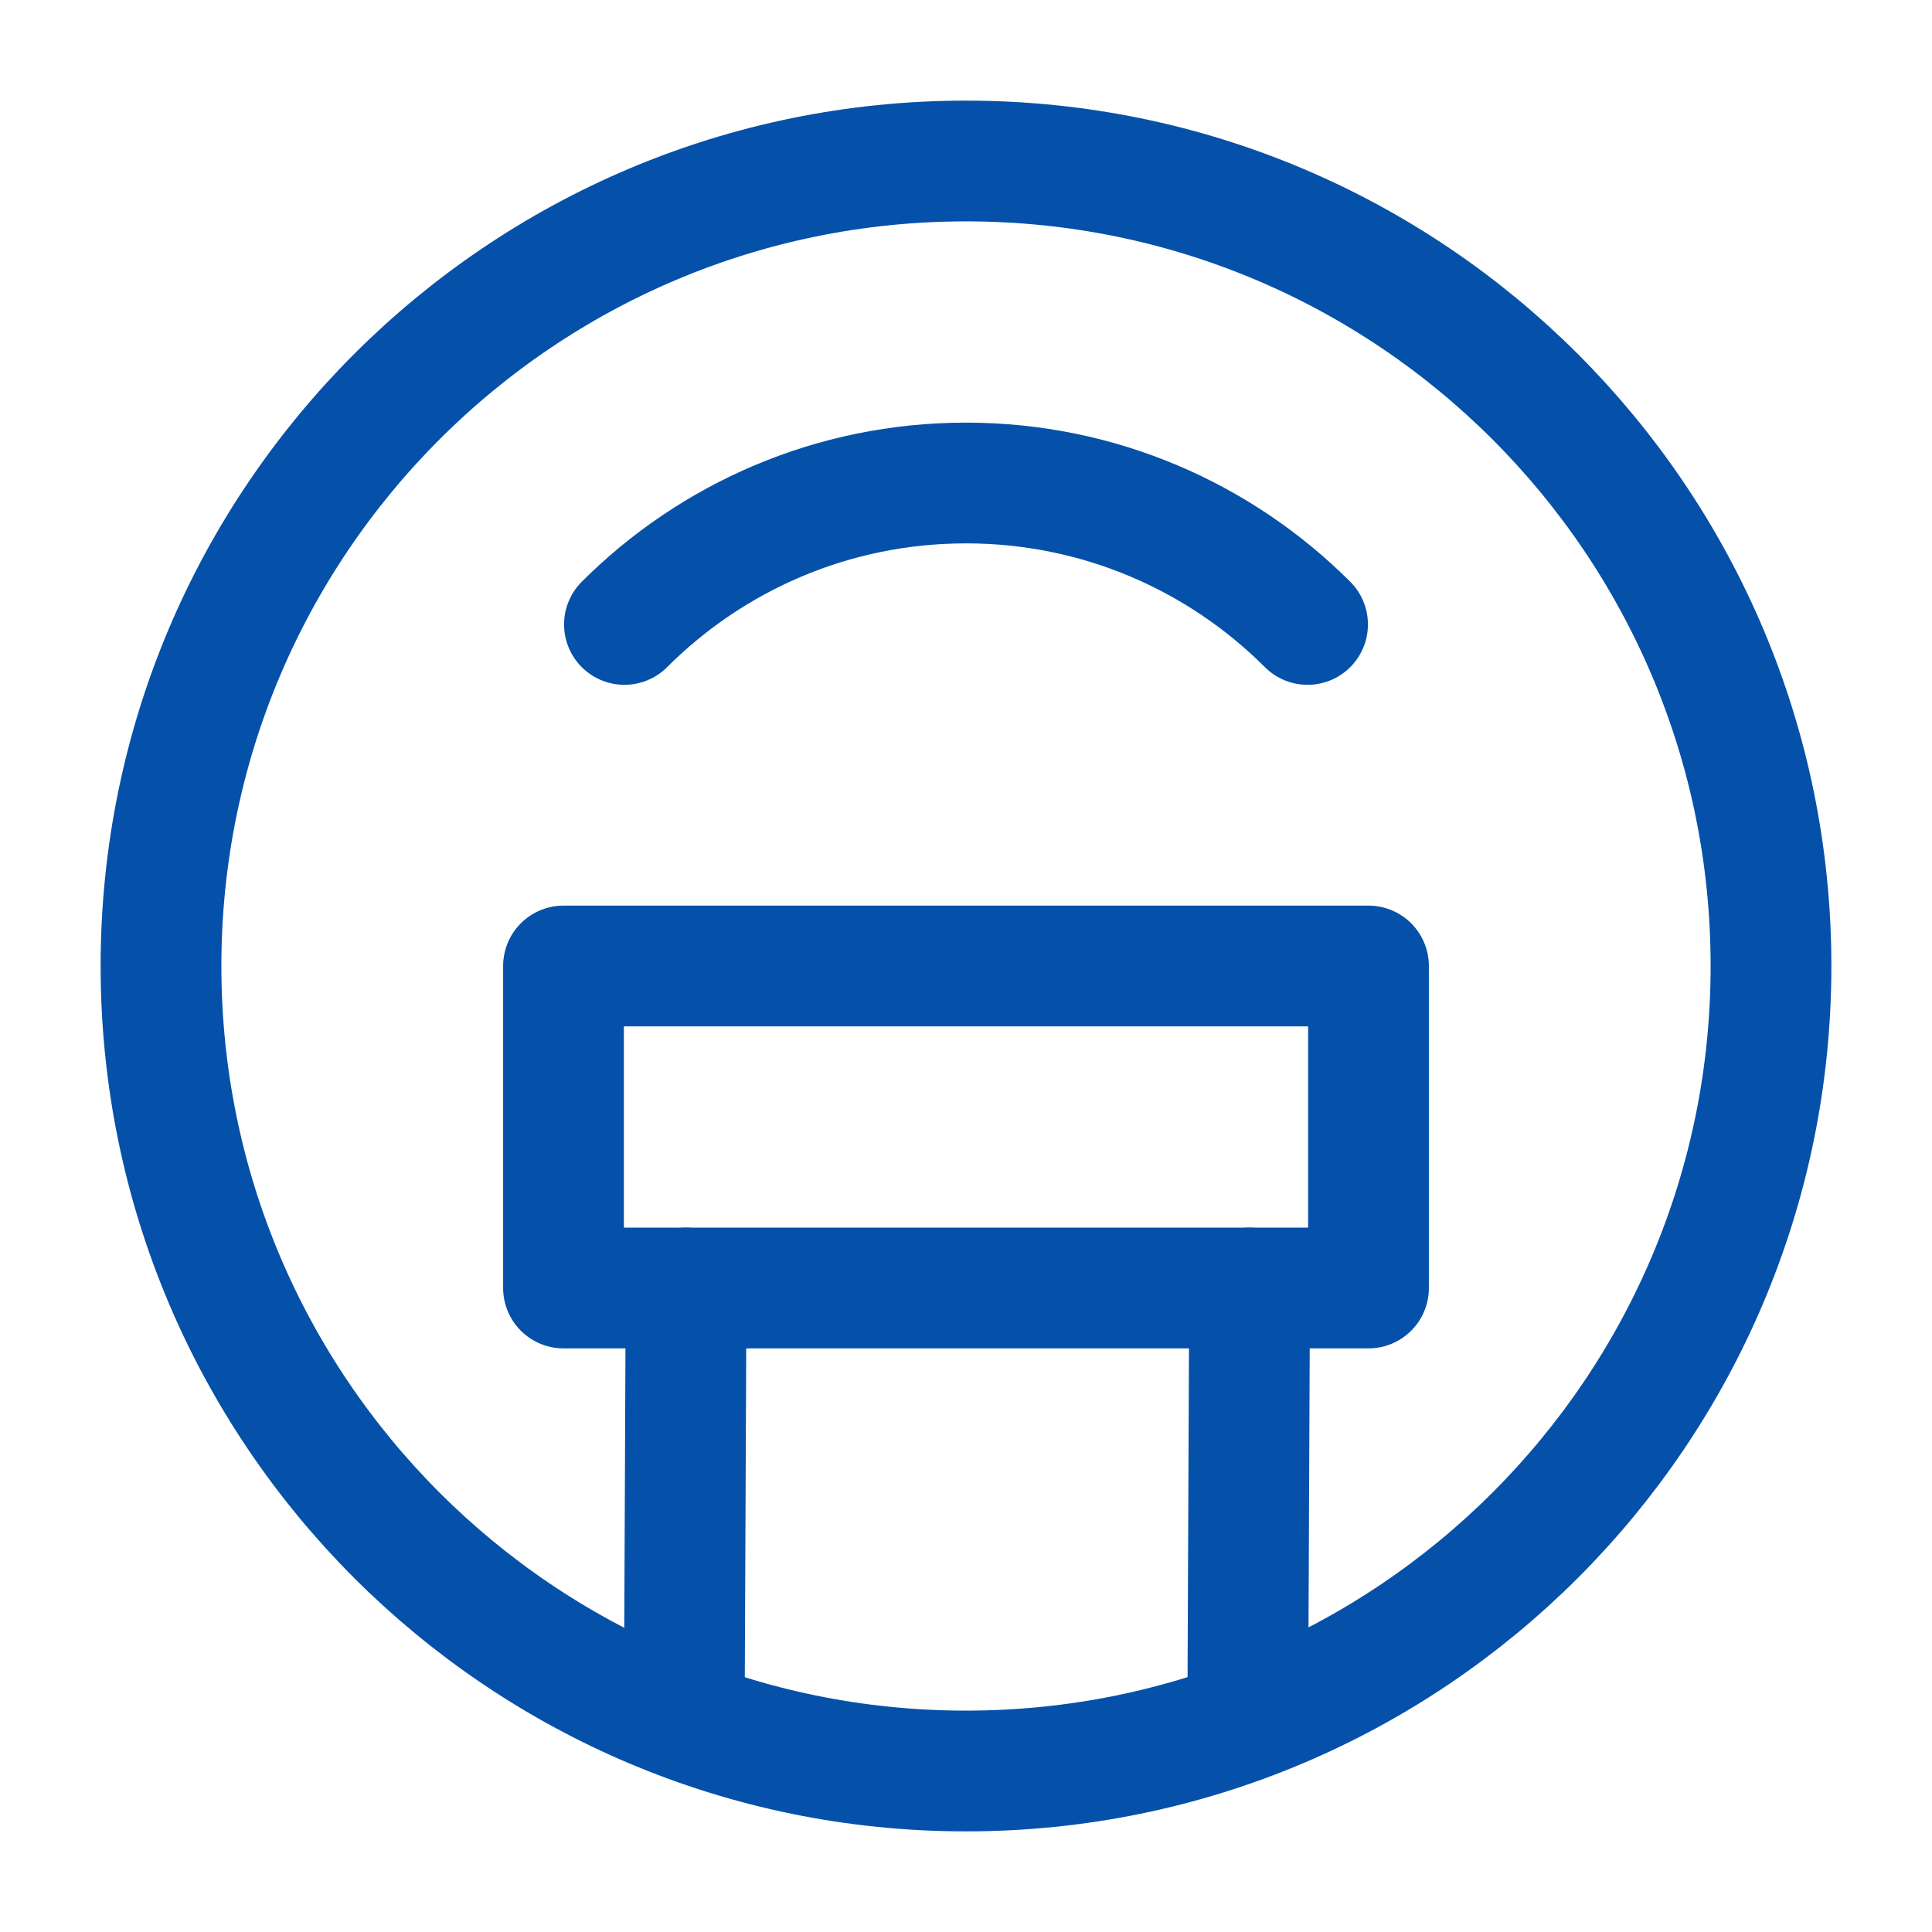
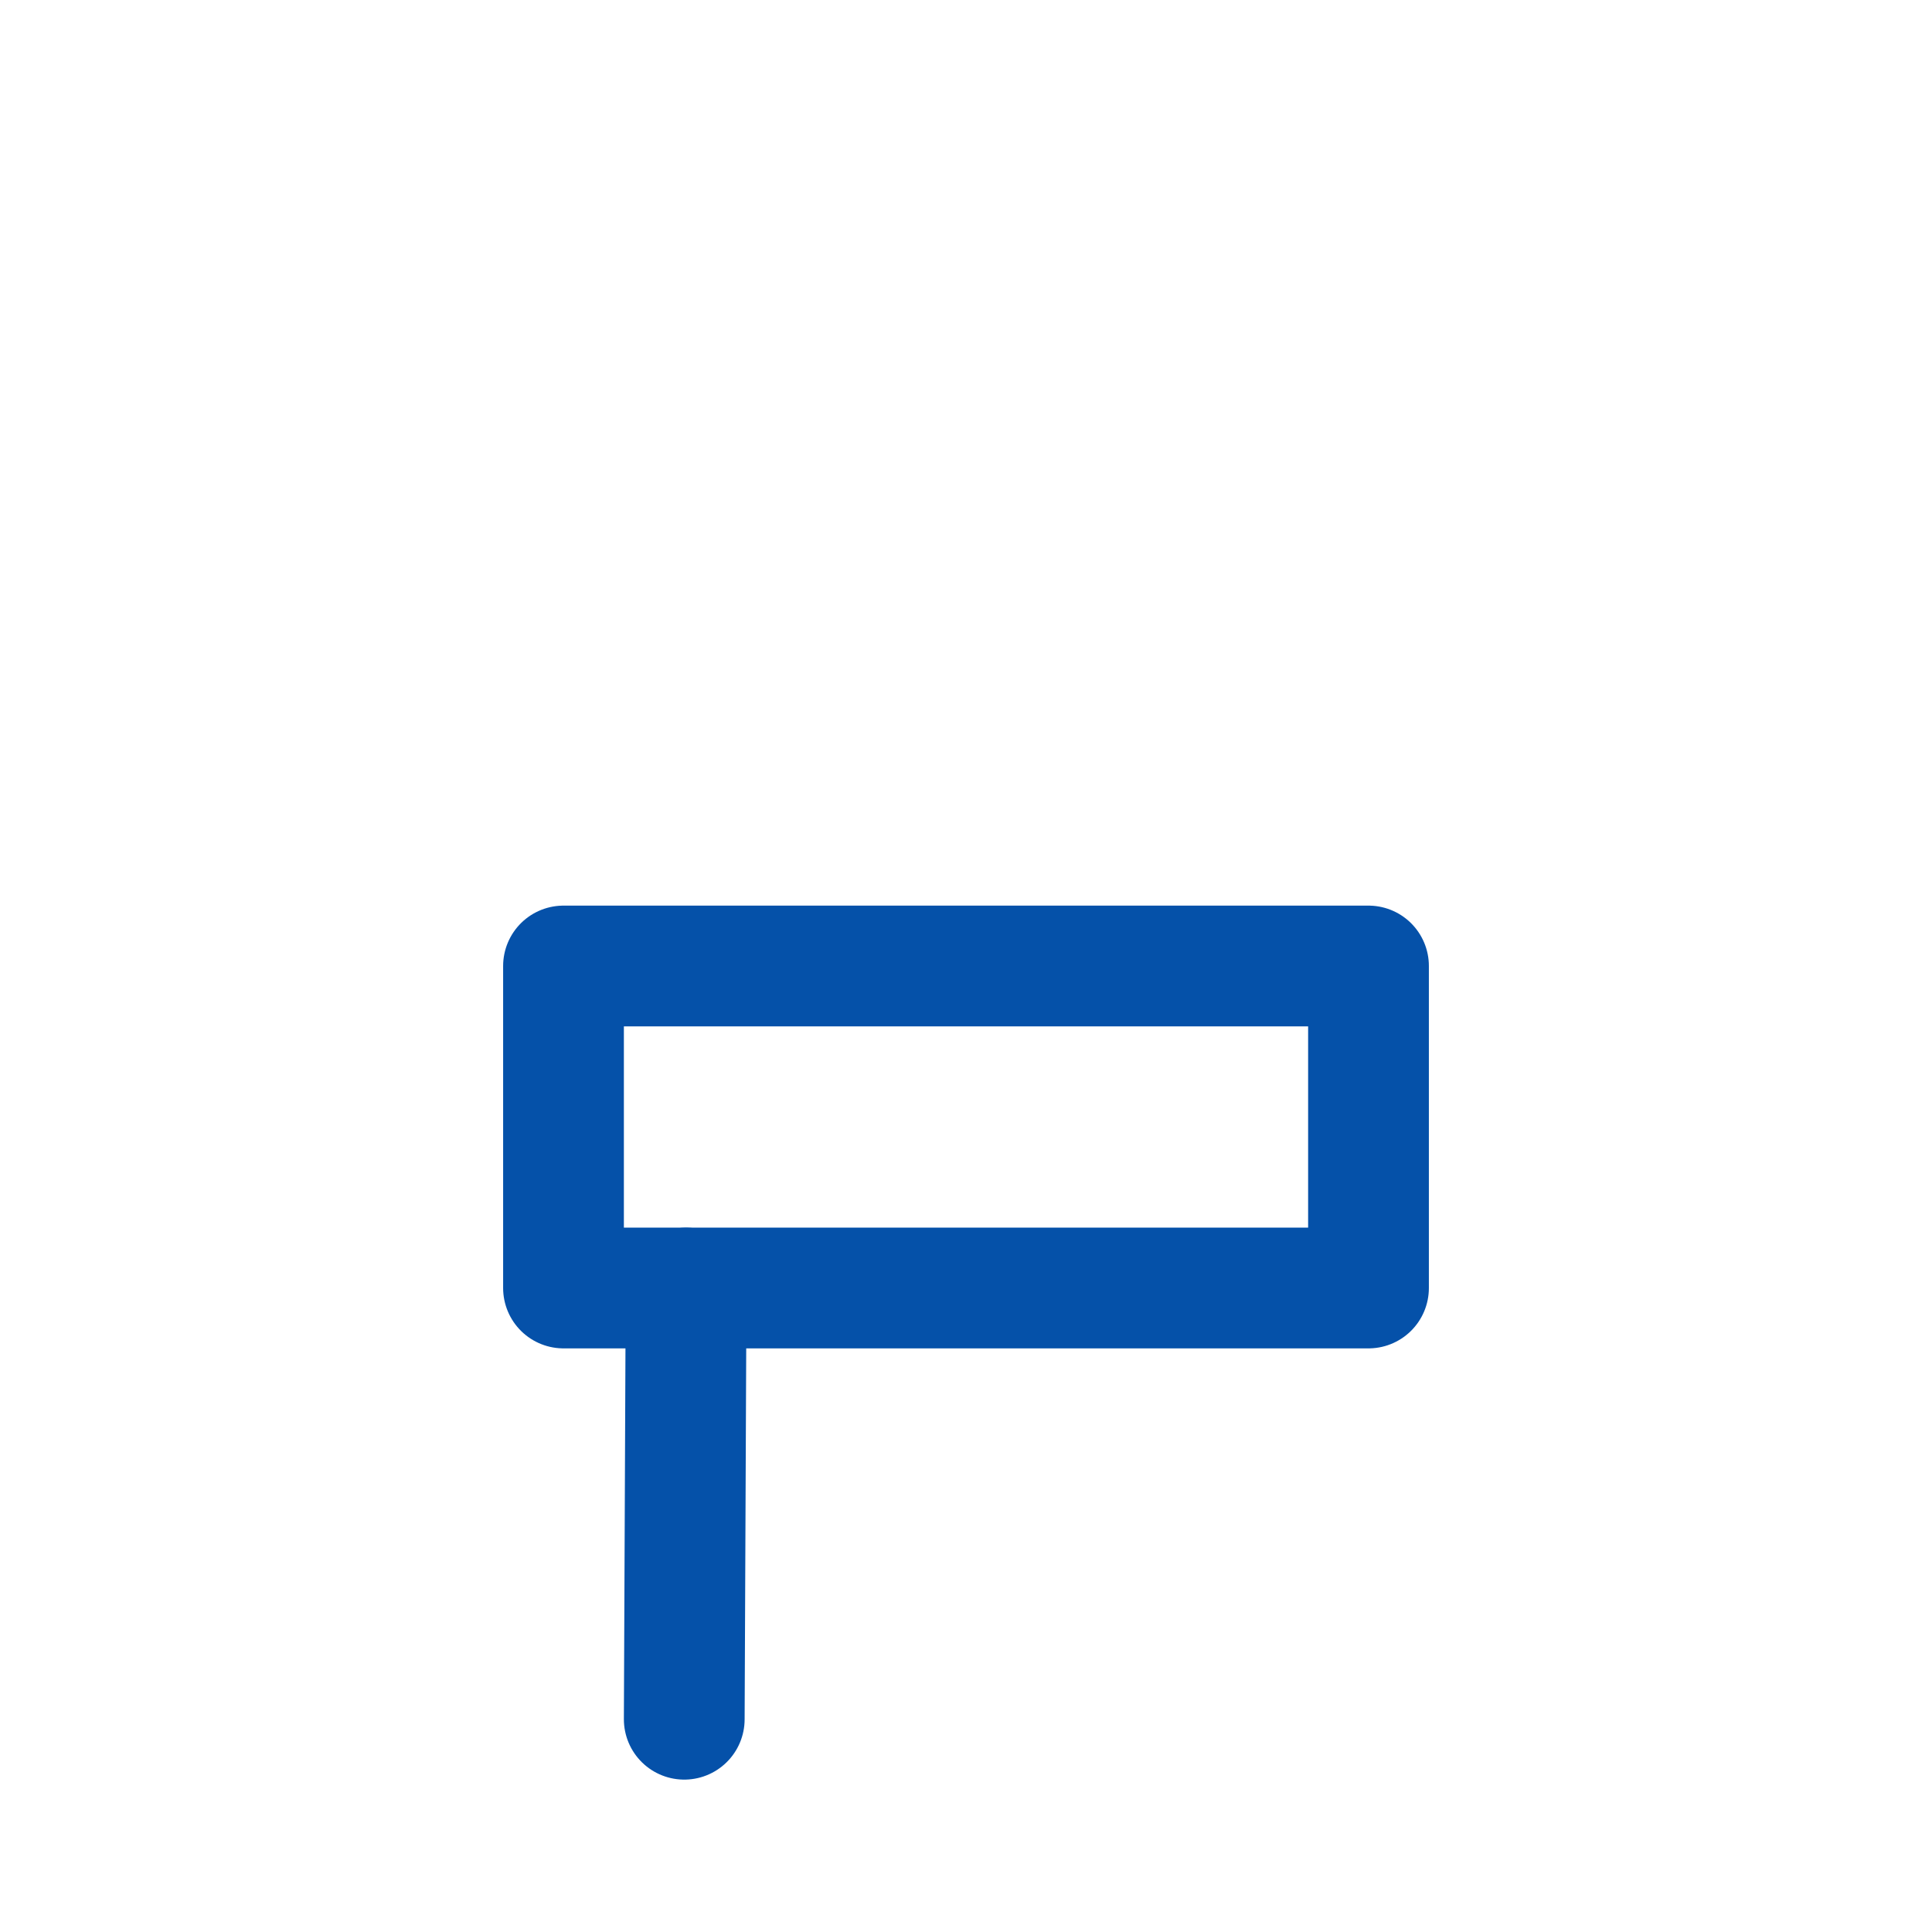
<svg xmlns="http://www.w3.org/2000/svg" width="24" height="24" viewBox="0 0 24 24" fill="none">
-   <path d="M12 22C17.523 22 22 17.523 22 12C22 6.477 17.523 2 12 2C6.477 2 2 6.477 2 12C2 17.523 6.477 22 12 22Z" stroke="#0551A9" stroke-width="1.5" />
-   <path d="M16.243 7.757C15.157 6.672 13.657 6 12 6C10.343 6 8.843 6.672 7.757 7.757" stroke="#0551A9" stroke-width="1.5" stroke-linecap="round" />
  <path d="M17 12H7V16H17V12Z" stroke="#0551A9" stroke-width="1.5" stroke-linejoin="round" />
  <path d="M8.523 16L8.5 21.357" stroke="#0551A9" stroke-width="1.5" stroke-linecap="round" />
-   <path d="M15.523 16L15.5 21.357" stroke="#0551A9" stroke-width="1.5" stroke-linecap="round" />
</svg>